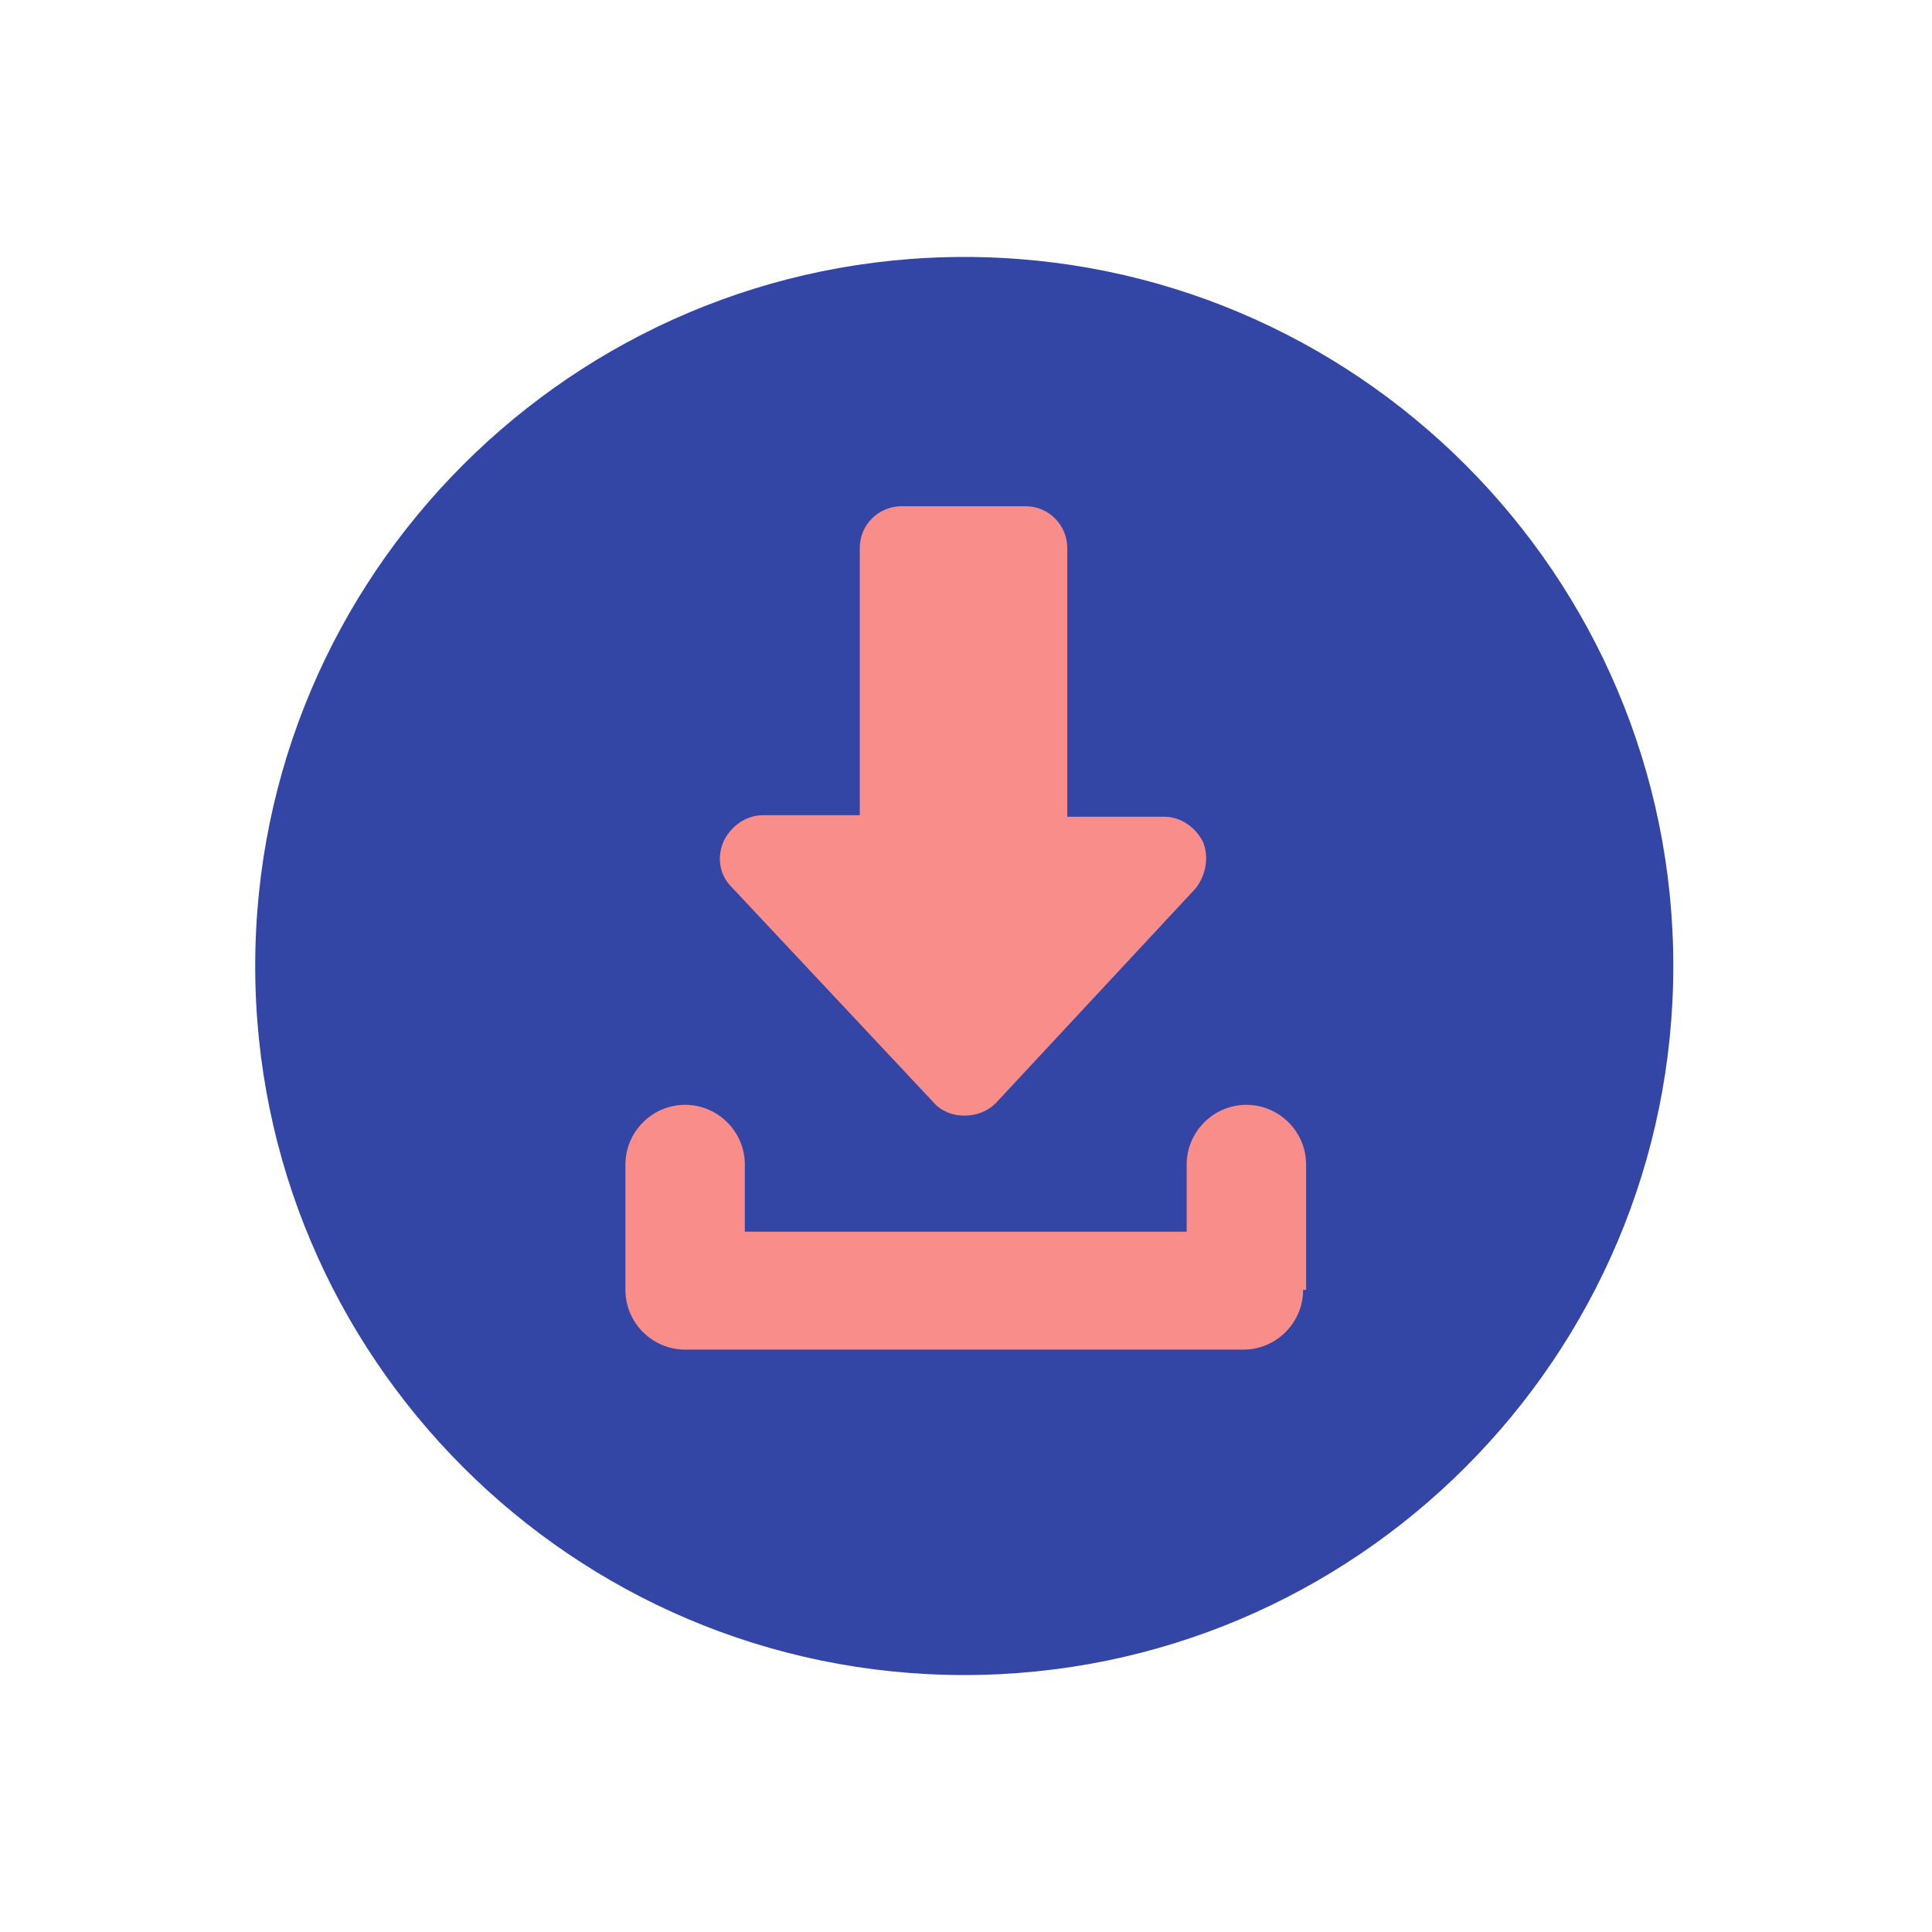
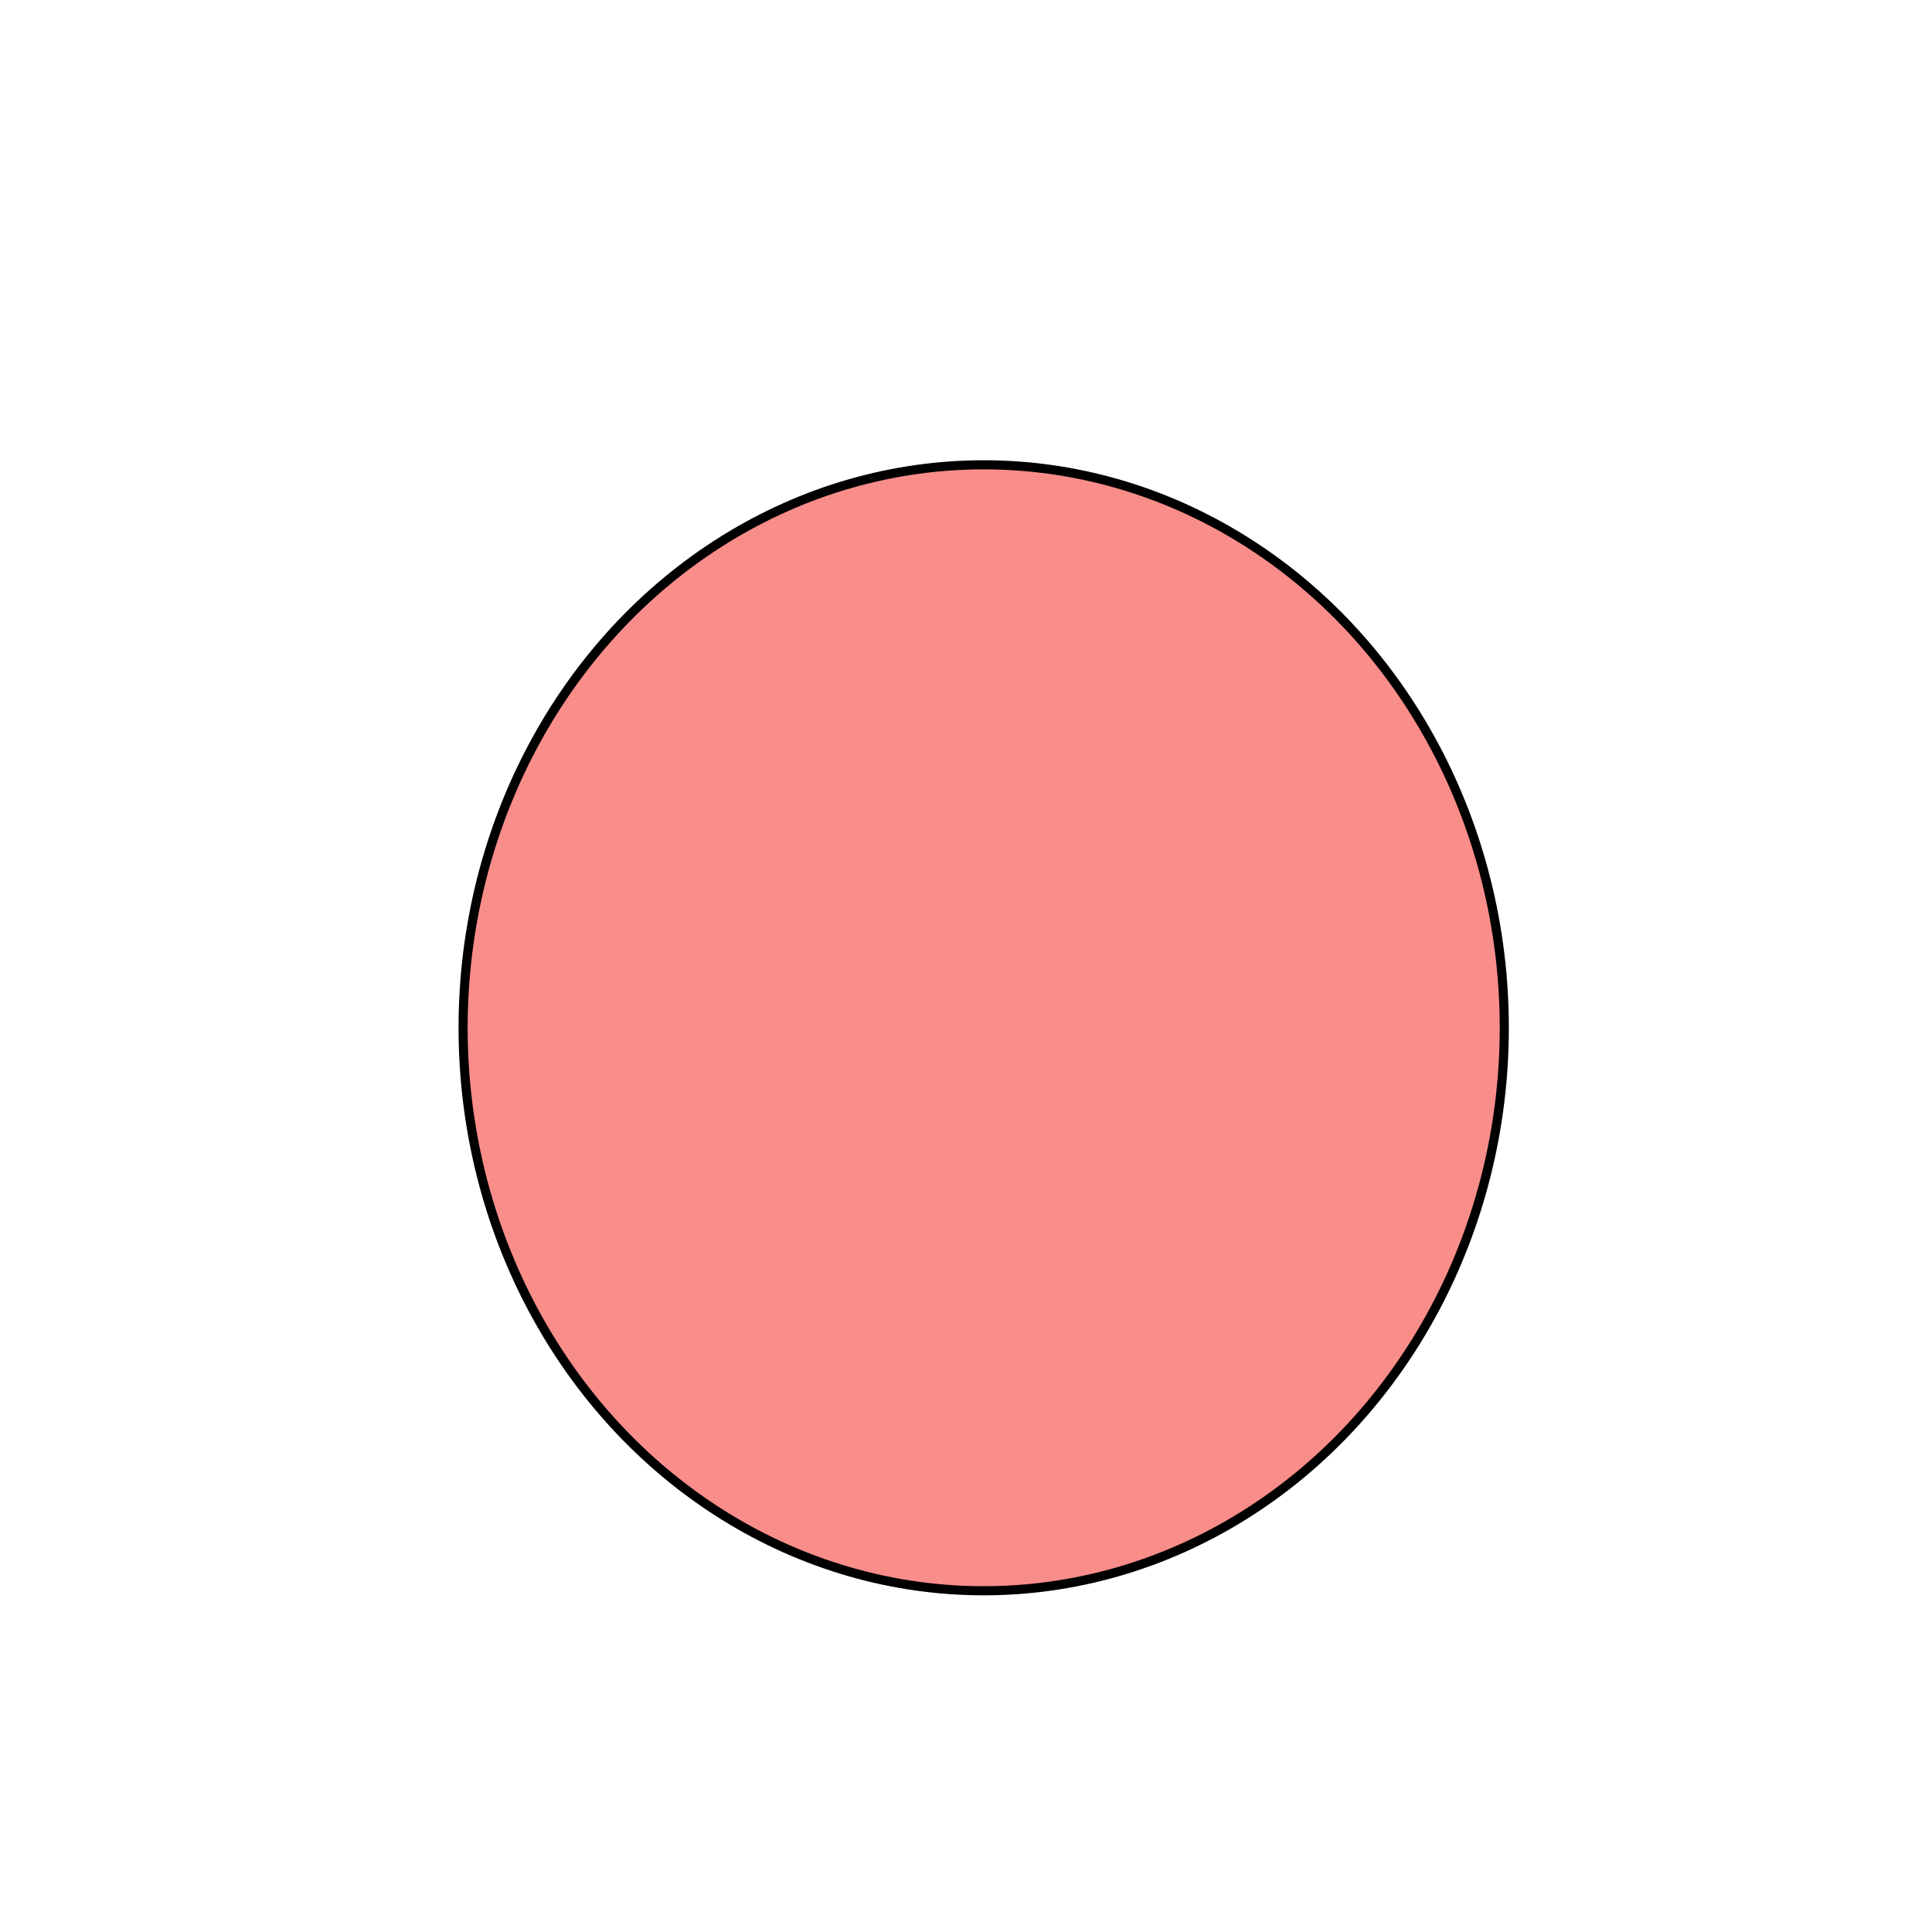
<svg xmlns="http://www.w3.org/2000/svg" xml:space="preserve" width="500px" height="500px" version="1.1" style="shape-rendering:geometricPrecision; text-rendering:geometricPrecision; image-rendering:optimizeQuality; fill-rule:evenodd; clip-rule:evenodd" viewBox="0 0 500 500">
  <defs>
    <style type="text/css">  .str0 {stroke:black;stroke-width:2.36;stroke-miterlimit:22.926} .fil1 {fill:none} .fil0 {fill:#F98D8A} .fil2 {fill:#3346A5;fill-rule:nonzero}  </style>
  </defs>
  <g id="Layer_x0020_1">
    <ellipse class="fil0 str0" cx="254.58" cy="265.99" rx="134.73" ry="145.7" />
    <rect class="fil1" width="500" height="500" />
-     <path class="fil2" d="M249.55 66.5c-101.21,0 -183.5,82.28 -183.5,183.5 0,101.21 82.29,183.5 183.5,183.5 101.22,0 183.5,-82.29 183.5,-183.5 0,-101.22 -82.28,-183.5 -183.5,-183.5zm-62.2 151.05c1.94,-3.86 5.8,-6.57 10.05,-6.57l25.11 0 0 -69.15c0,-6.18 5.02,-10.82 10.82,-10.82l32.06 0c6.18,0 10.82,5.03 10.82,10.82l0 69.54 25.11 0c4.25,0 8.11,2.7 10.04,6.57 1.55,3.86 0.77,8.49 -1.93,11.97l-51.77 55.63c-4.25,4.25 -11.97,4.25 -15.84,0l-52.53 -56.02c-3.09,-3.09 -3.87,-7.72 -1.94,-11.97zm149.89 116.28c0,8.5 -6.95,15.45 -15.45,15.45l-144.48 0c-8.5,0 -15.45,-6.95 -15.45,-15.45l0 -32.45c0,-8.5 6.95,-15.45 15.45,-15.45 8.5,0 15.45,6.95 15.45,15.45l0 17.38 114.35 0 0 -17.38c0,-8.5 6.96,-15.45 15.45,-15.45 8.5,0 15.46,6.95 15.46,15.45l0 32.45 -0.78 0z" />
  </g>
</svg>